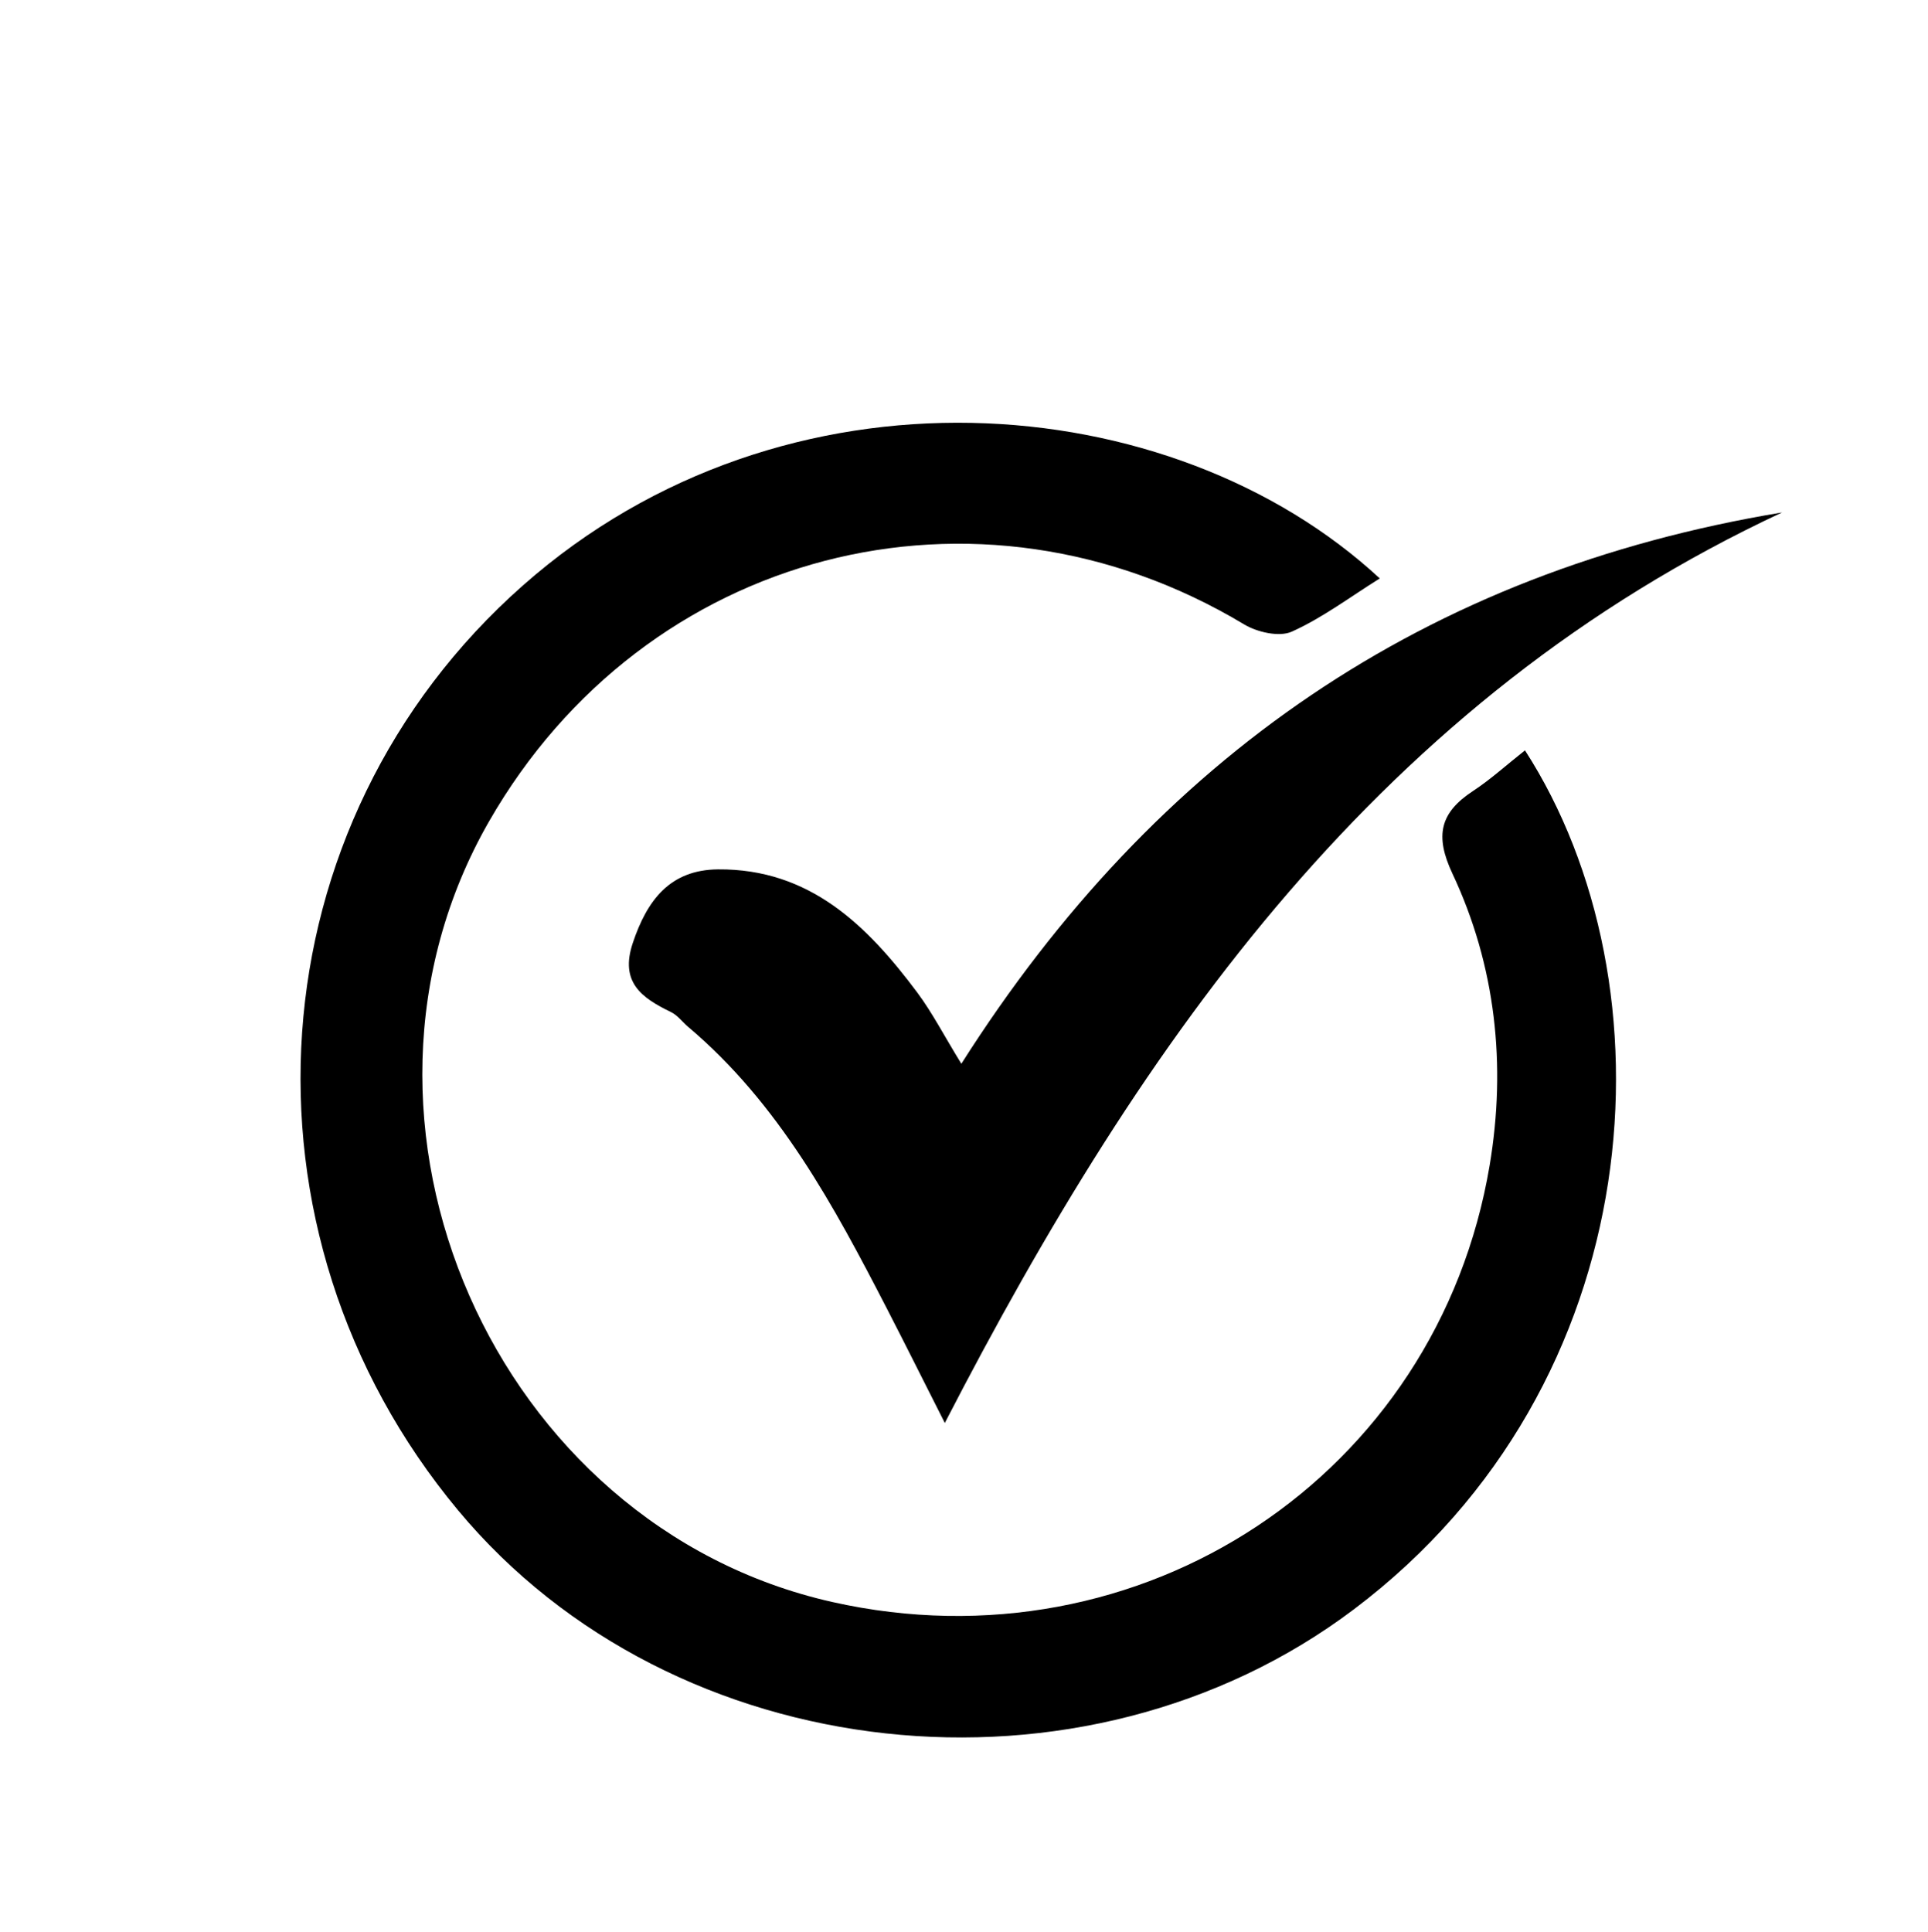
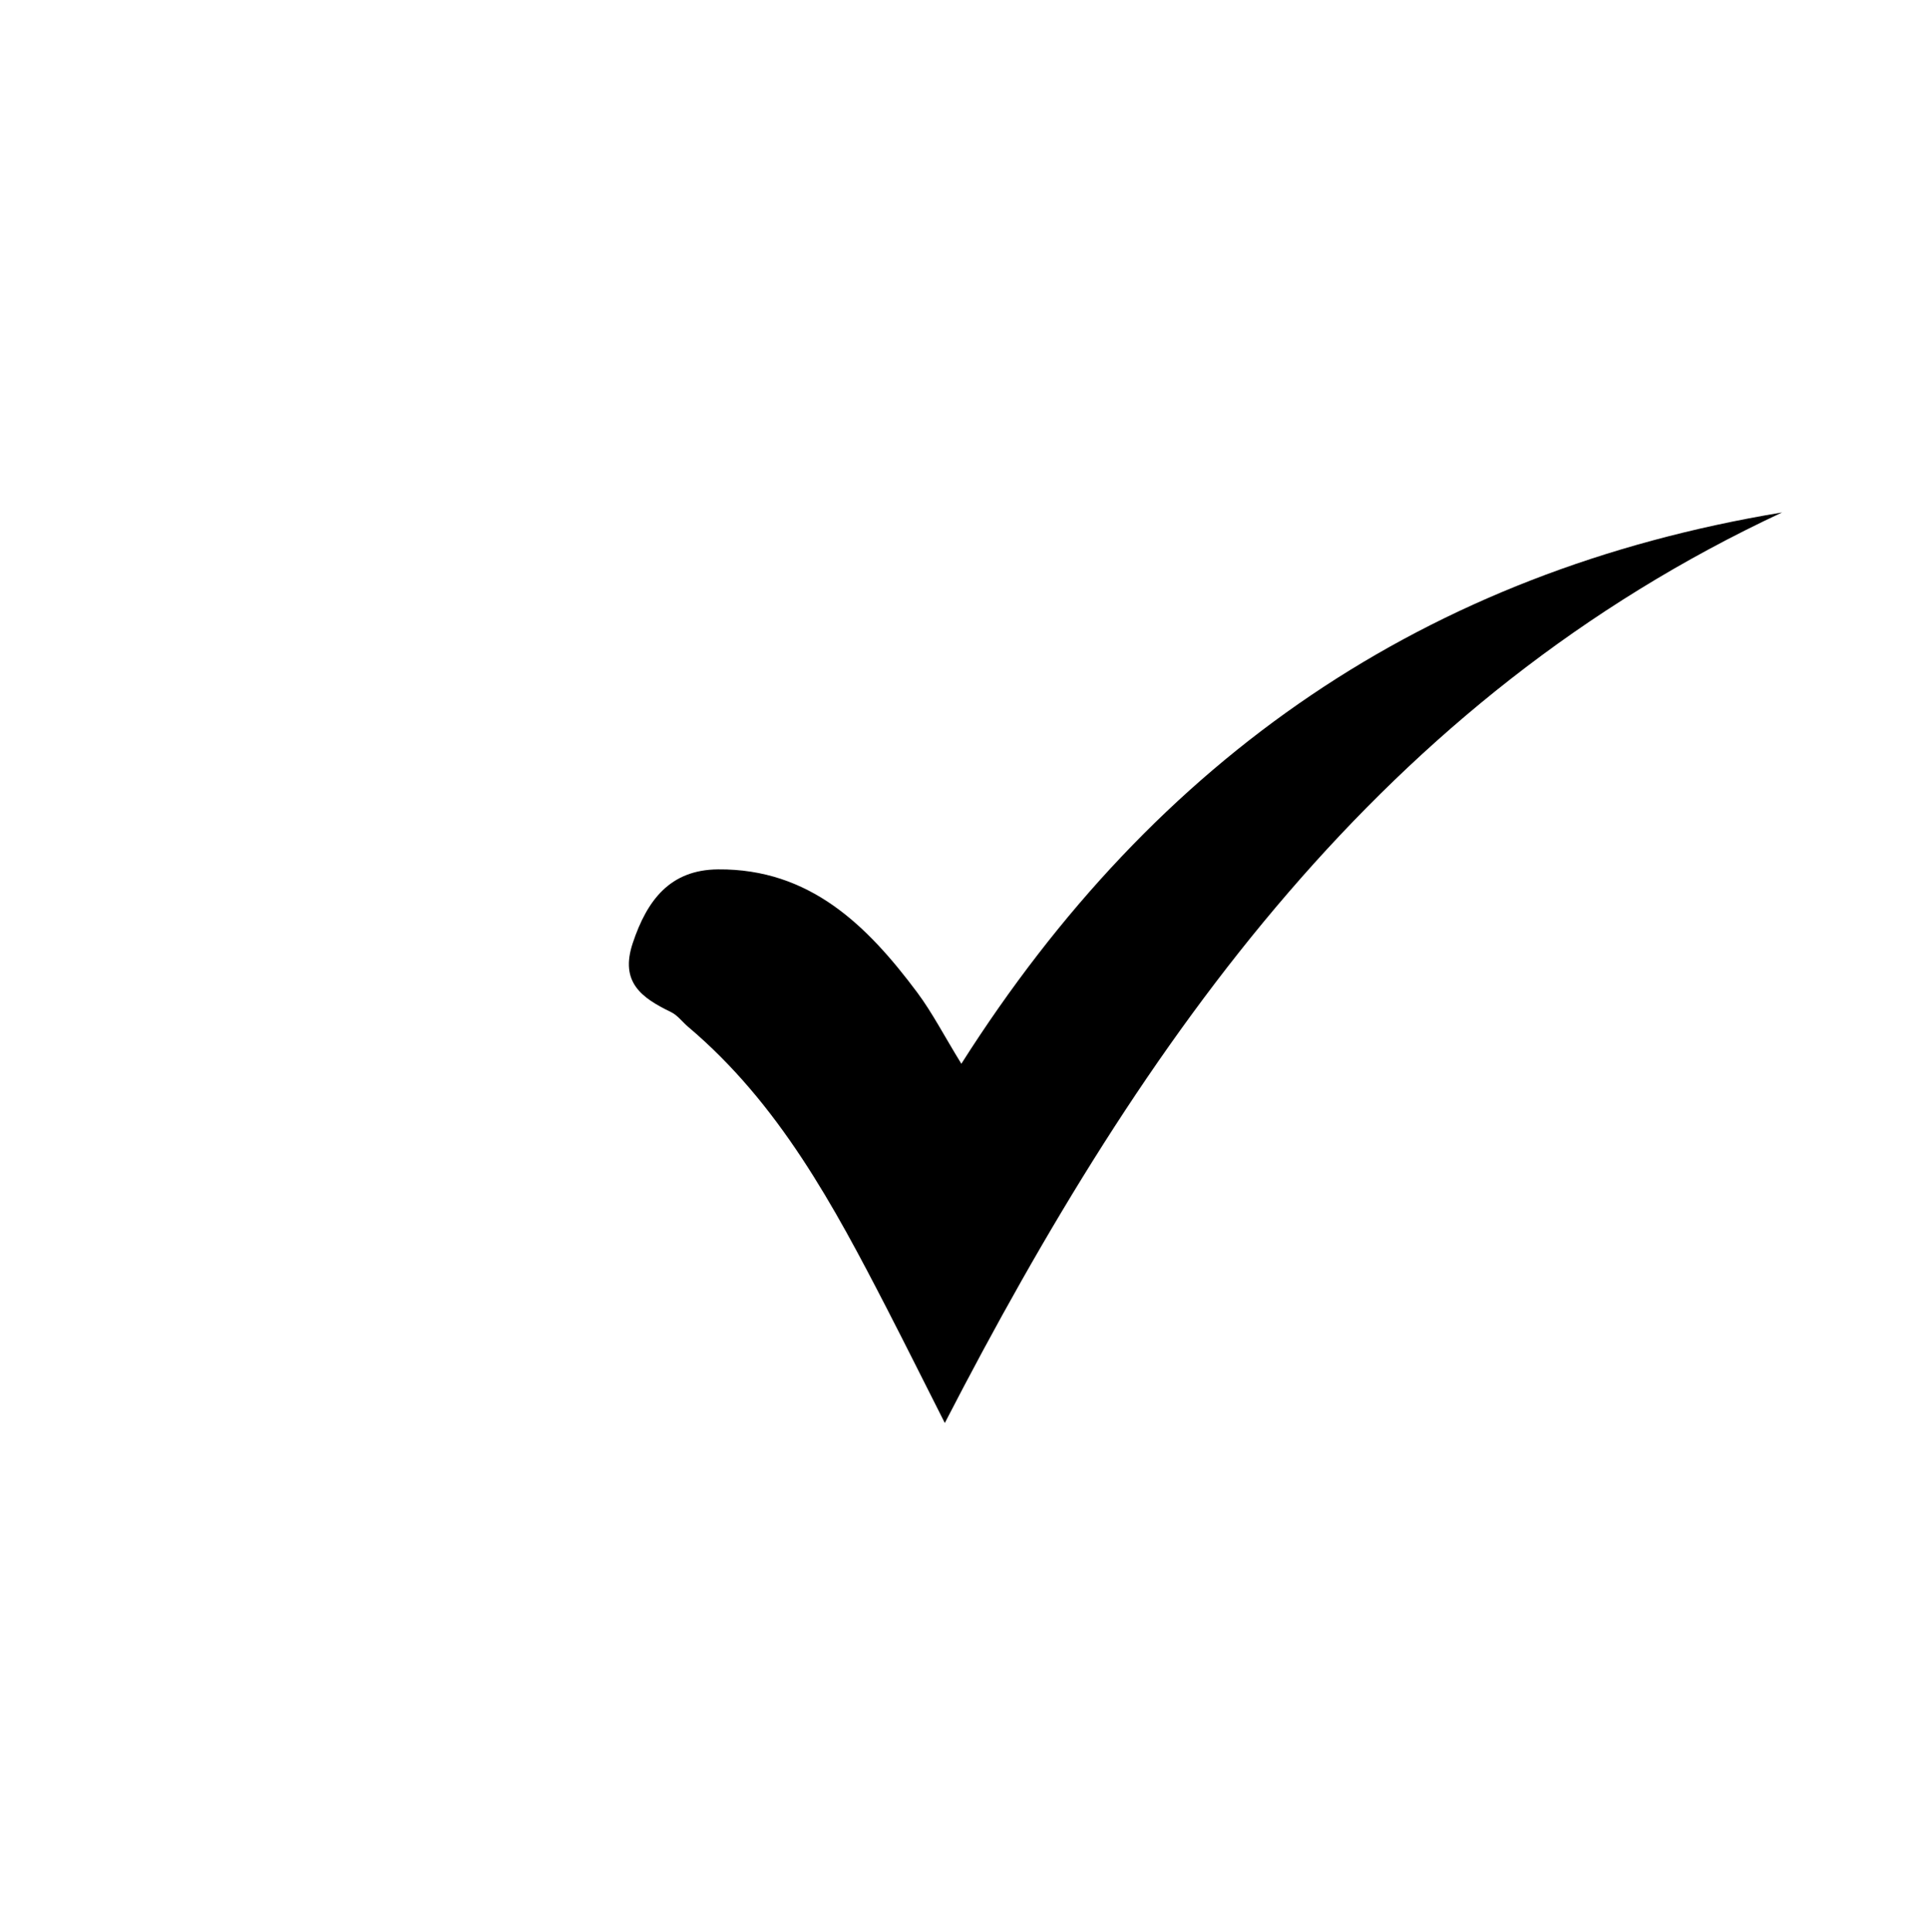
<svg xmlns="http://www.w3.org/2000/svg" version="1.1" id="Слой_1" x="0px" y="0px" width="49.891px" height="50px" viewBox="0 0 49.891 50" enable-background="new 0 0 49.891 50" xml:space="preserve">
-   <path d="M39.462,19.416c3.891,6.032,3.321,16.389-4.429,22.227c-6.991,5.269-17.601,4.14-23.179-2.563  c-6.022-7.238-5.3-17.773,1.678-23.932c6.784-5.989,16.787-5.167,22.173-0.181c-0.771,0.481-1.483,1.02-2.277,1.377  c-0.324,0.146-0.896,0.015-1.234-0.188C25.275,12,16.687,14.229,12.656,21.252c-4.459,7.77,0.142,18.234,8.877,20.199  c7.995,1.797,15.666-3.266,17.015-11.299c0.434-2.584,0.16-5.161-0.964-7.549c-0.464-0.988-0.317-1.579,0.538-2.139  C38.571,20.169,38.972,19.803,39.462,19.416z" />
  <path d="M24.877,27.525c5.042-7.942,12.021-12.739,21.238-14.265C35.767,18.09,29.62,26.798,24.449,36.82  c-0.597-1.18-1.037-2.063-1.49-2.942c-1.379-2.675-2.798-5.321-5.154-7.31c-0.149-0.127-0.272-0.299-0.443-0.381  c-0.755-0.367-1.329-0.767-0.987-1.788c0.369-1.104,0.961-1.894,2.206-1.904c2.372-0.019,3.858,1.45,5.153,3.184  C24.125,26.204,24.427,26.794,24.877,27.525z" />
</svg>